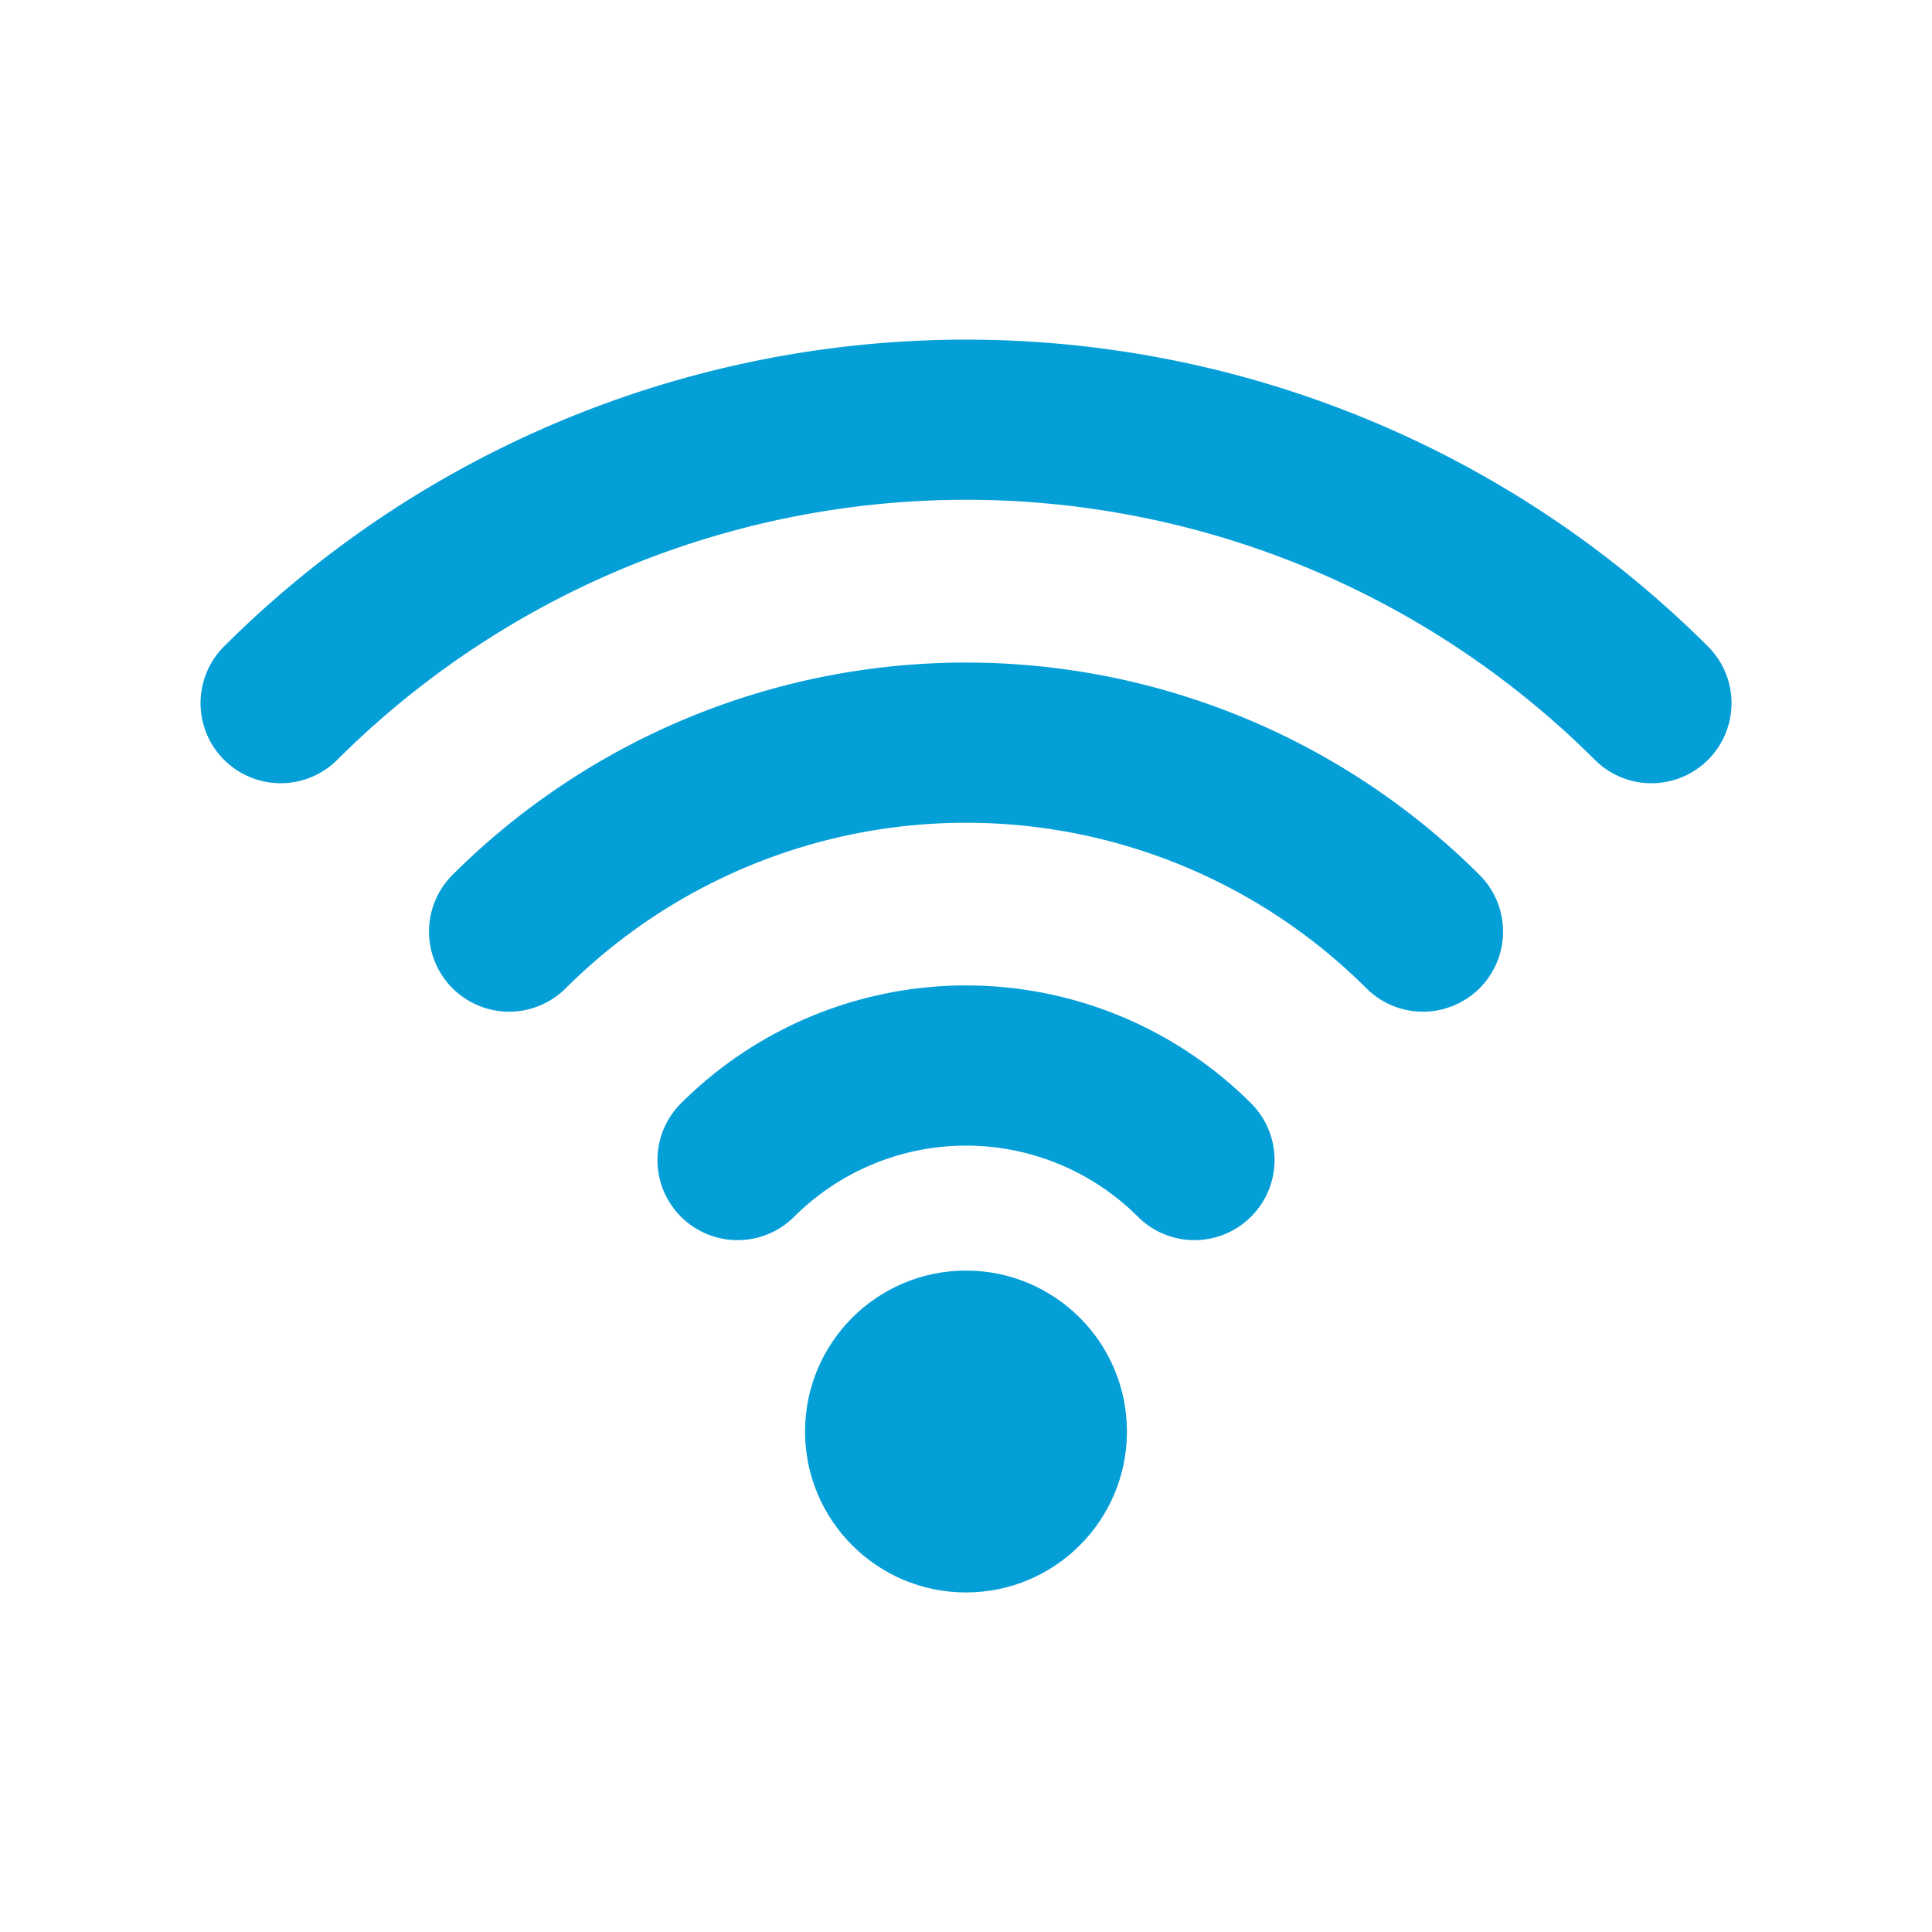
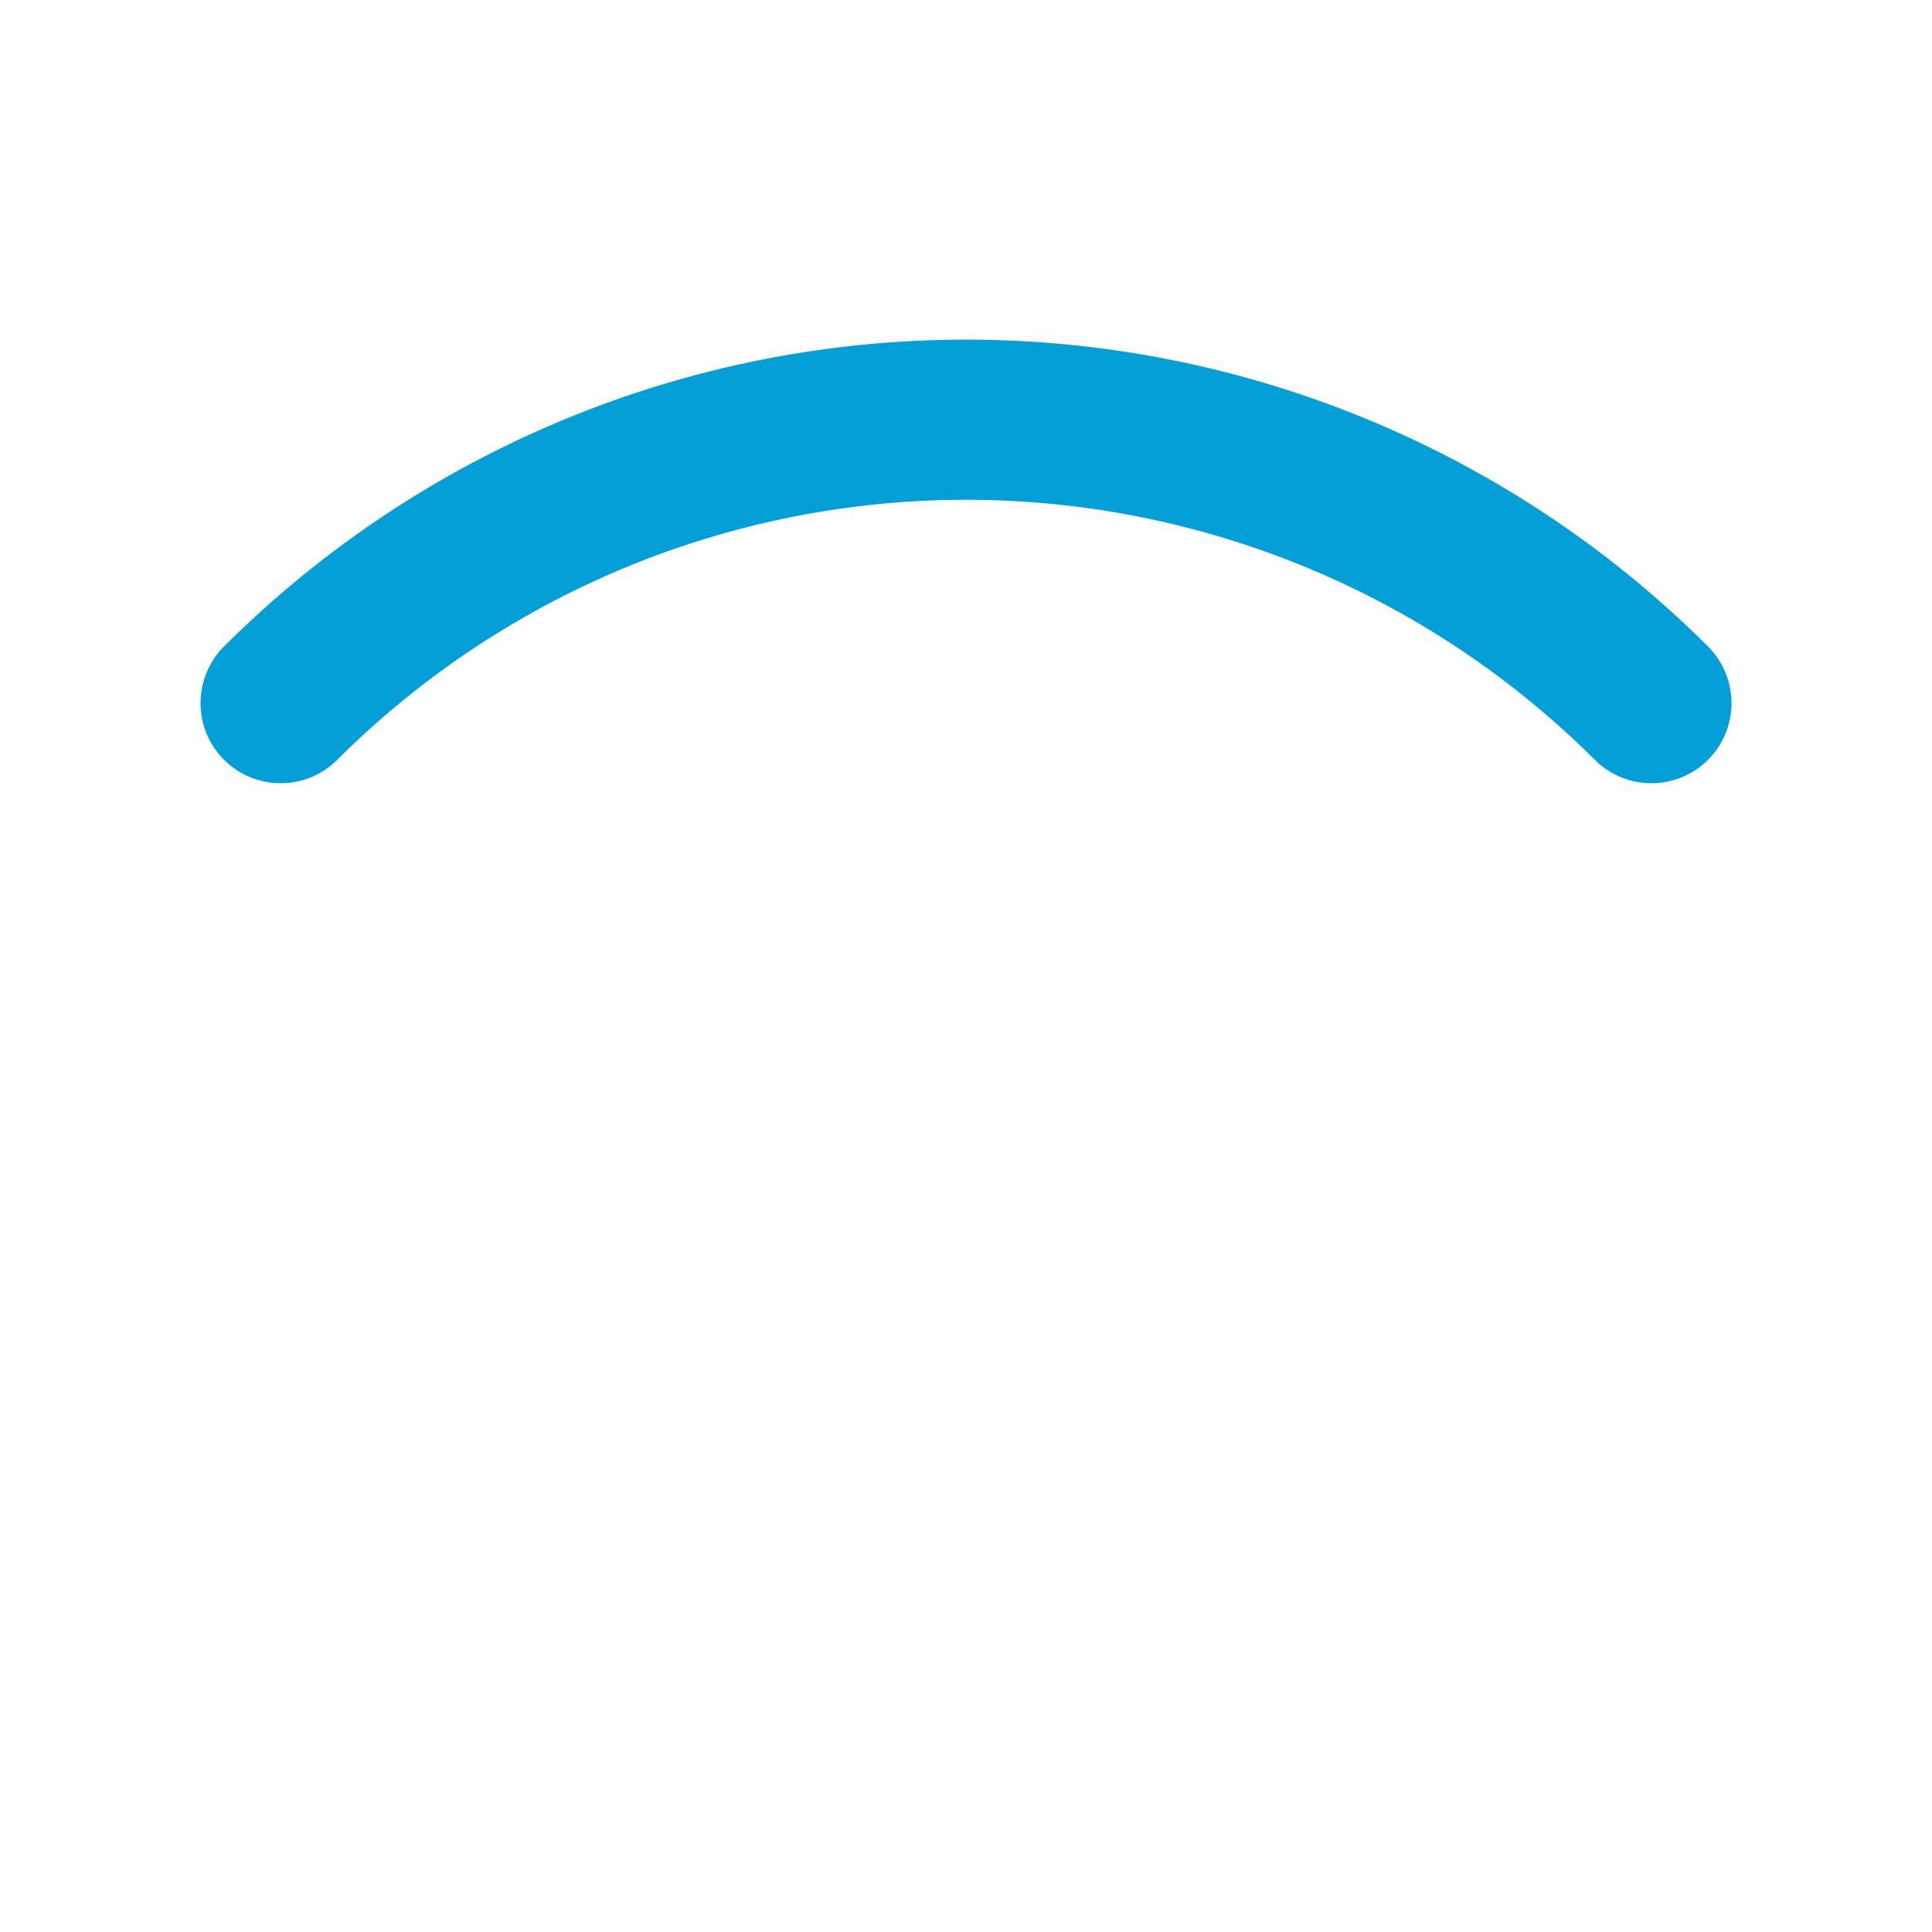
<svg xmlns="http://www.w3.org/2000/svg" height="20" viewBox="0 0 20 20" width="20">
  <g fill="#059fd8">
-     <circle cx="10" cy="14.819" r="1.666" />
    <path d="m17.095 8.108a.827.827 0 0 1 -.586-.243 9.216 9.216 0 0 0 -13.017 0 .829.829 0 0 1 -1.173-1.173 10.876 10.876 0 0 1 15.362 0 .829.829 0 0 1 -.586 1.416z" />
-     <path d="m14.73 10.473a.827.827 0 0 1 -.586-.243 5.868 5.868 0 0 0 -8.287 0 .829.829 0 0 1 -1.173-1.173 7.527 7.527 0 0 1 10.632 0 .829.829 0 0 1 -.586 1.416z" />
-     <path d="m12.365 12.838a.827.827 0 0 1 -.586-.243 2.518 2.518 0 0 0 -3.557 0 .829.829 0 0 1 -1.173-1.173 4.178 4.178 0 0 1 5.903 0 .83.83 0 0 1 -.586 1.416z" />
  </g>
</svg>